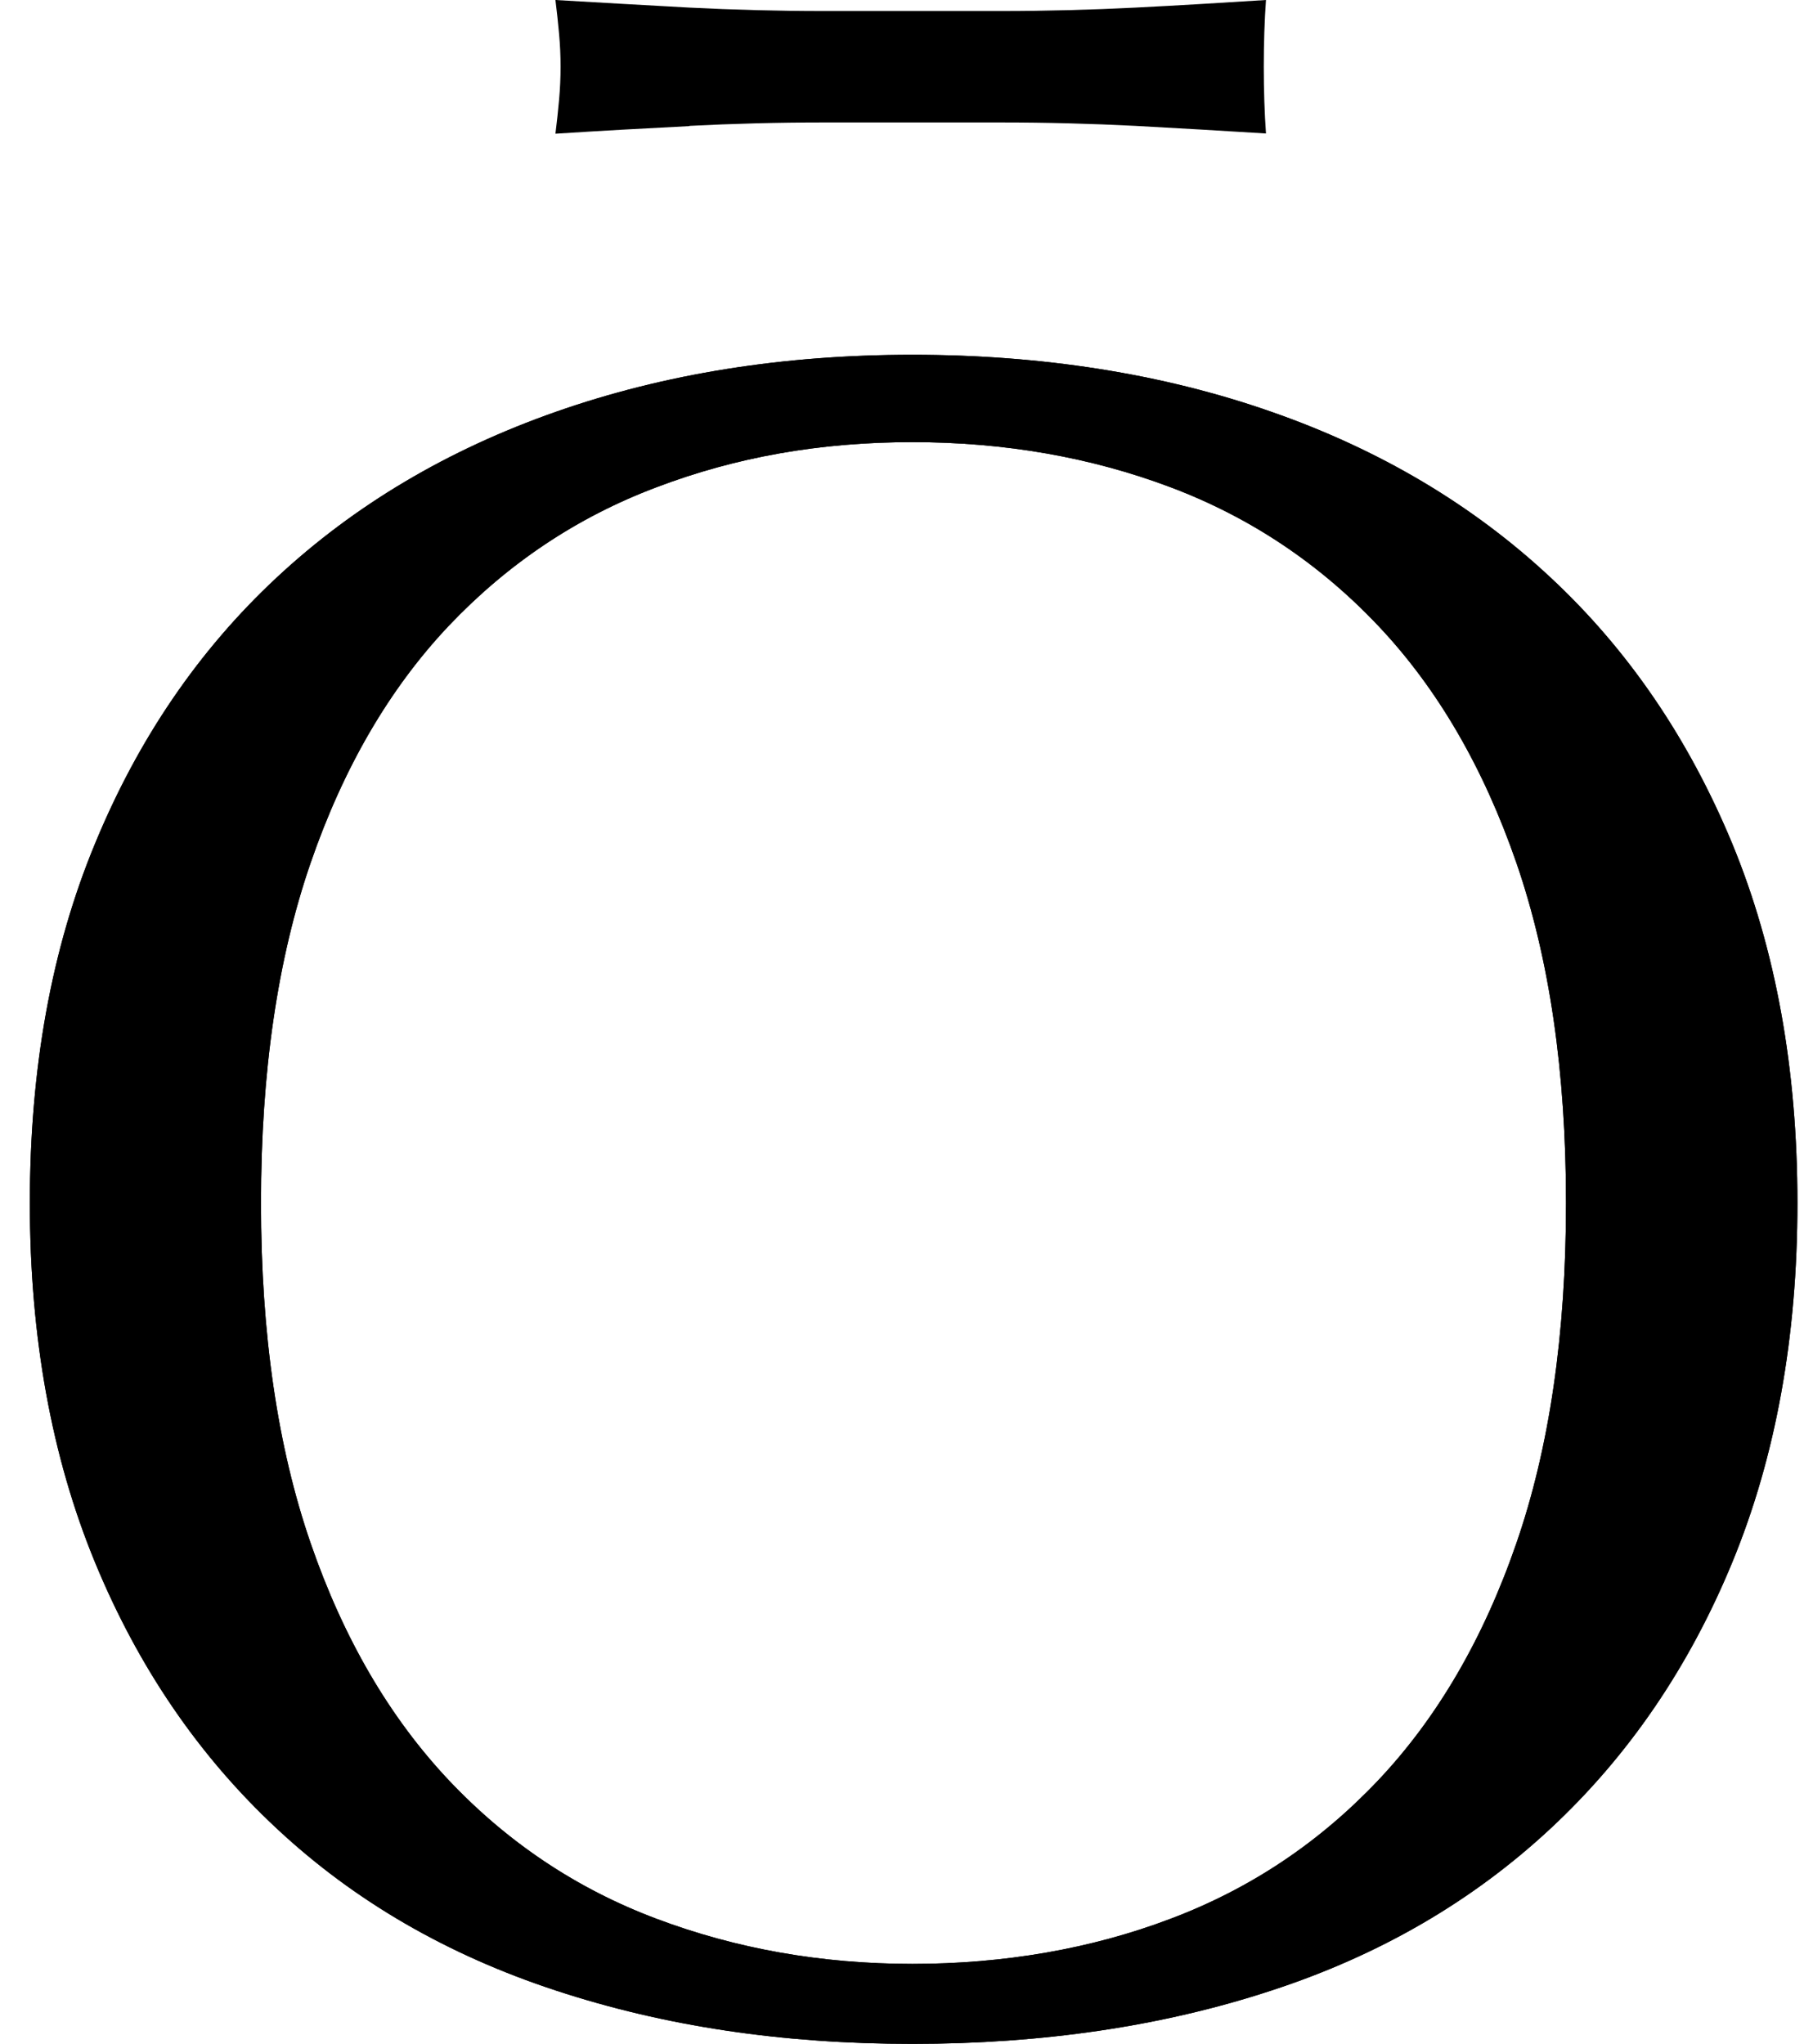
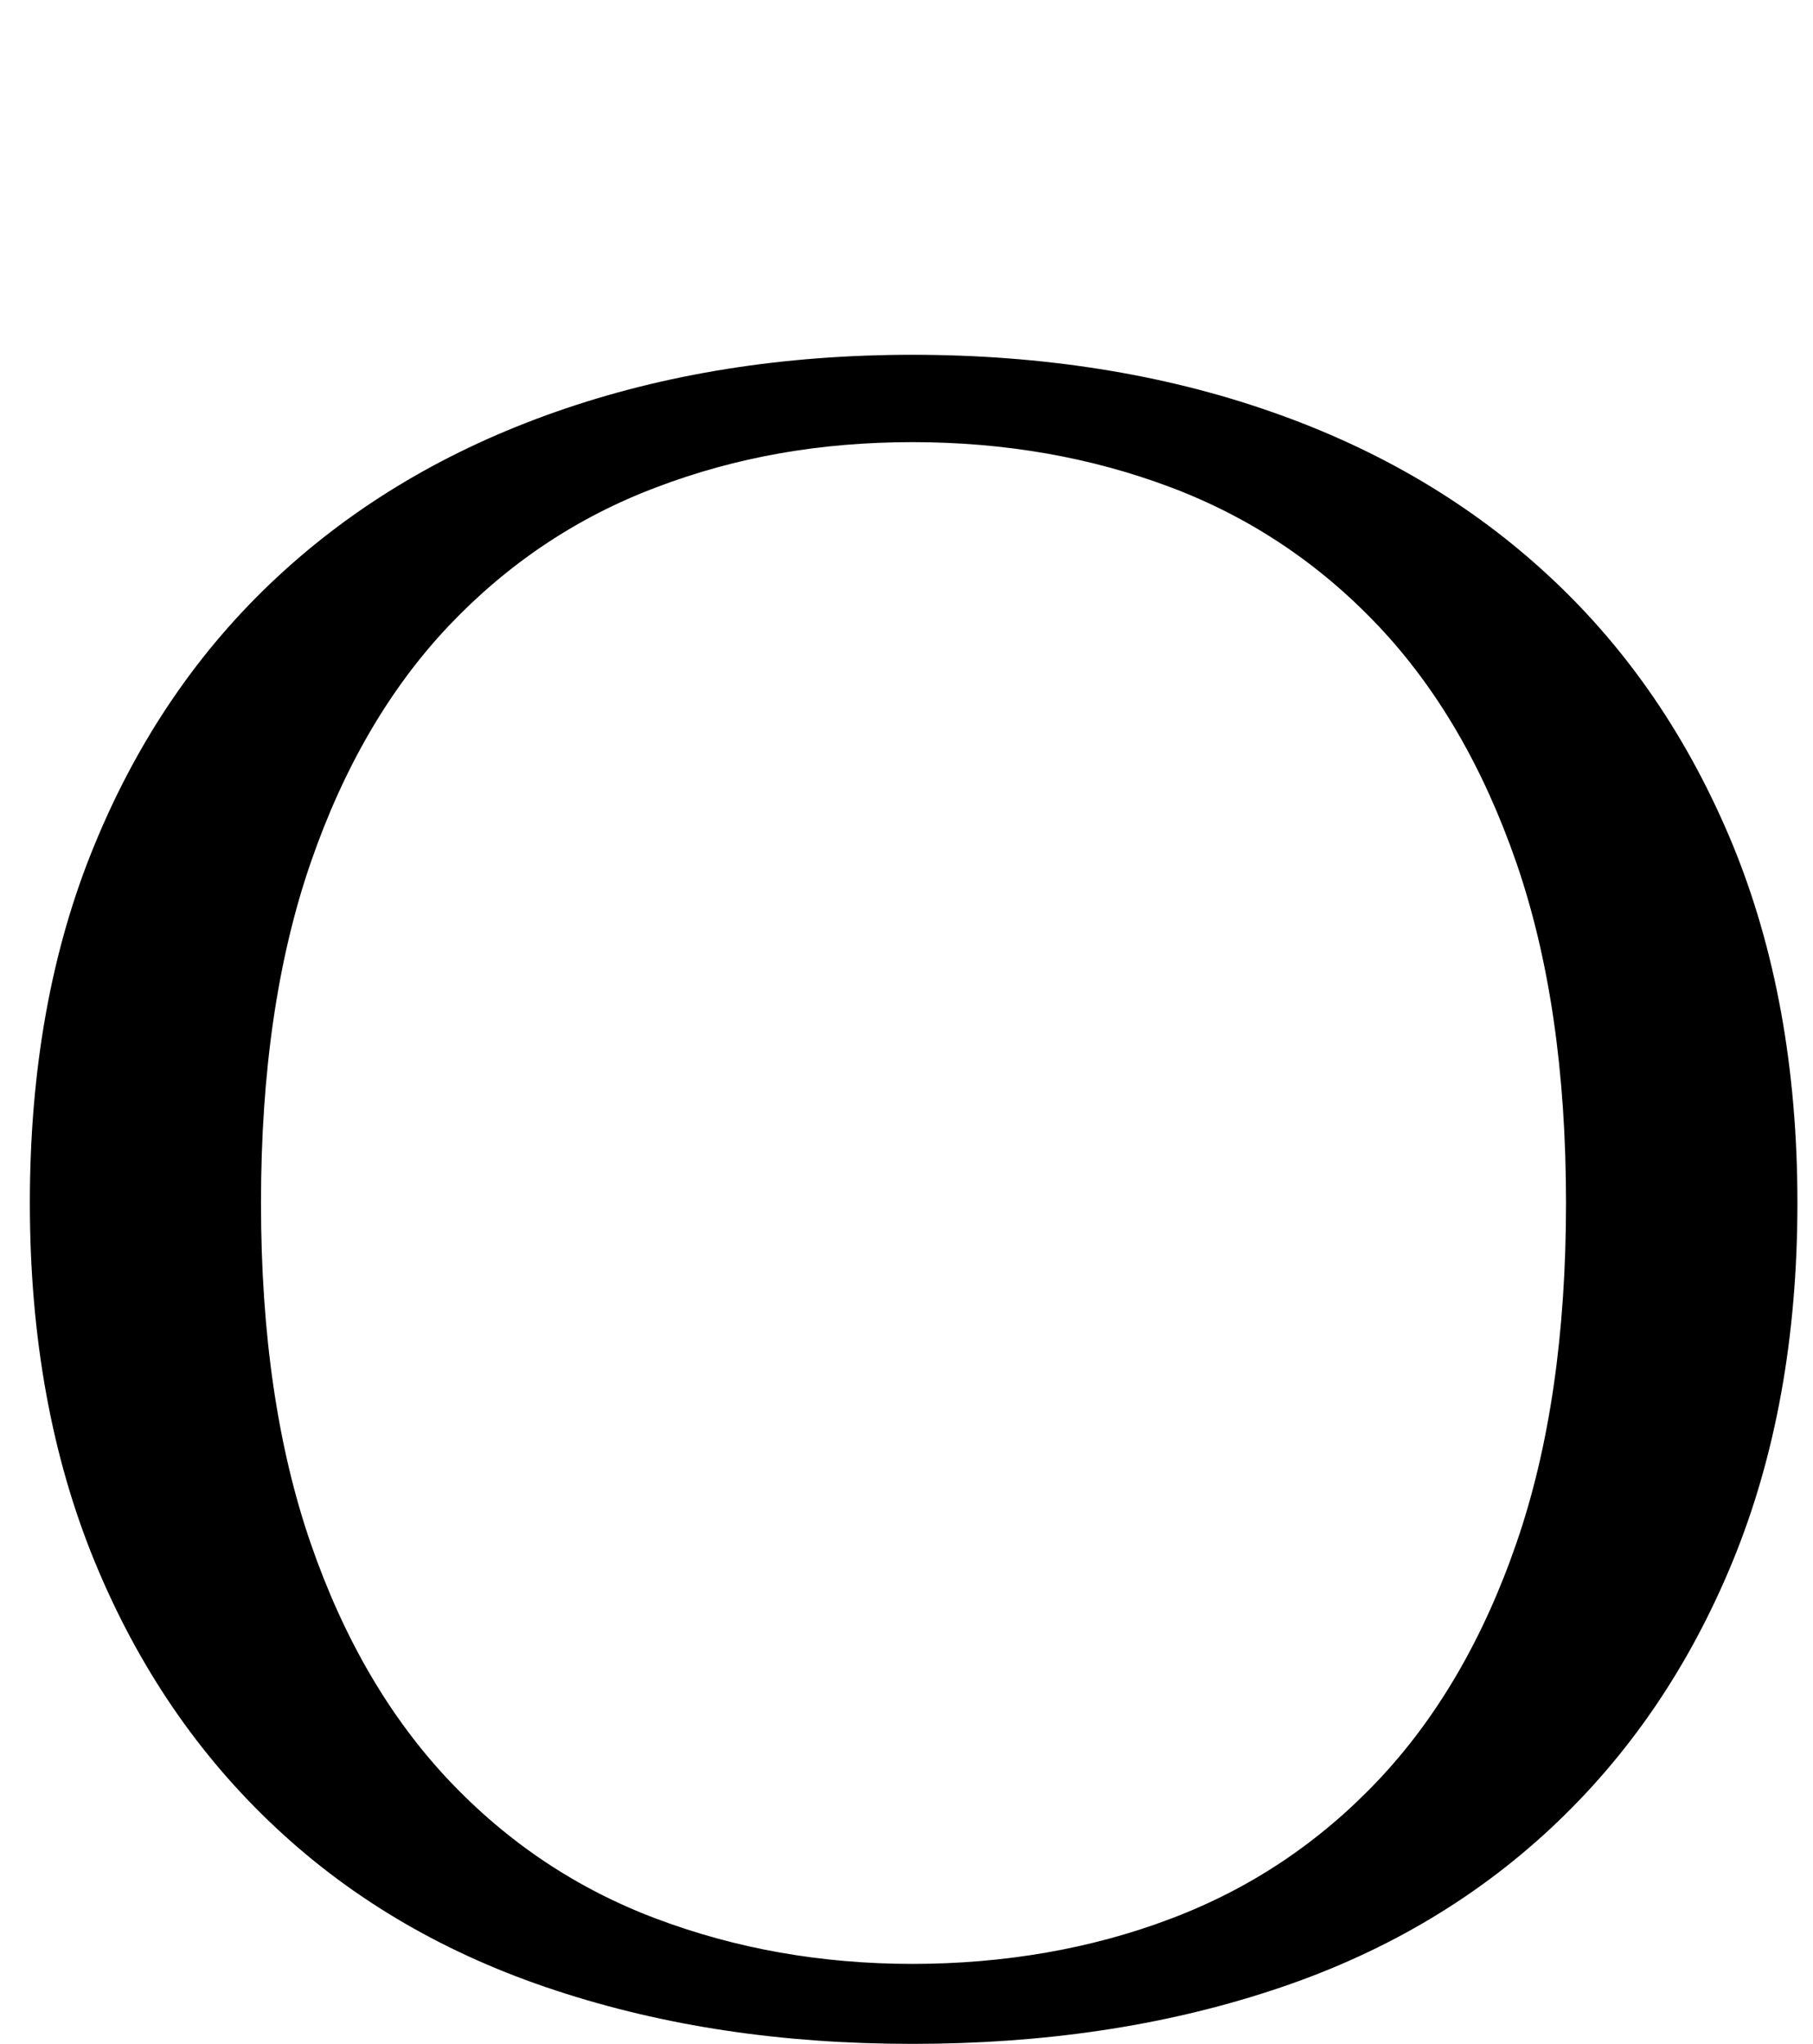
<svg xmlns="http://www.w3.org/2000/svg" width="47" height="53" viewBox="0 0 47 53" fill="none">
  <path d="M2.459 21.885C3.58 19.162 5.151 16.859 7.172 14.976C9.192 13.093 11.605 11.661 14.418 10.675C17.23 9.689 20.309 9.199 23.653 9.199C26.998 9.199 30.14 9.689 32.952 10.675C35.764 11.655 38.184 13.093 40.198 14.976C42.219 16.859 43.783 19.162 44.911 21.885C46.032 24.608 46.596 27.712 46.596 31.192C46.596 34.672 46.032 37.776 44.911 40.499C43.79 43.222 42.219 45.525 40.198 47.408C38.178 49.291 35.764 50.697 32.952 51.613C30.14 52.536 27.042 52.994 23.653 52.994C20.264 52.994 17.23 52.536 14.418 51.613C11.605 50.691 9.186 49.291 7.172 47.408C5.151 45.525 3.58 43.222 2.459 40.499C1.338 37.776 0.774 34.672 0.774 31.192C0.774 27.712 1.331 24.608 2.459 21.885V21.885ZM39.312 22.375C38.456 19.9 37.266 17.851 35.733 16.229C34.206 14.613 32.407 13.411 30.349 12.635C28.29 11.858 26.054 11.464 23.653 11.464C21.253 11.464 19.074 11.852 17.015 12.635C14.956 13.411 13.164 14.613 11.631 16.229C10.104 17.845 8.907 19.893 8.052 22.375C7.197 24.856 6.766 27.788 6.766 31.192C6.766 34.595 7.197 37.528 8.052 40.009C8.907 42.49 10.104 44.533 11.631 46.155C13.157 47.771 14.95 48.973 17.015 49.749C19.074 50.525 21.284 50.92 23.653 50.92C26.022 50.92 28.29 50.532 30.349 49.749C32.407 48.973 34.2 47.777 35.733 46.155C37.259 44.539 38.456 42.49 39.312 40.009C40.167 37.535 40.597 34.595 40.597 31.192C40.597 27.788 40.167 24.856 39.312 22.375Z" fill="#000000" />
-   <path d="M2.459 21.885C3.58 19.162 5.151 16.859 7.172 14.976C9.192 13.093 11.605 11.661 14.418 10.675C17.23 9.689 20.309 9.199 23.653 9.199C26.998 9.199 30.14 9.689 32.952 10.675C35.764 11.655 38.184 13.093 40.198 14.976C42.219 16.859 43.783 19.162 44.911 21.885C46.032 24.608 46.596 27.712 46.596 31.192C46.596 34.672 46.032 37.776 44.911 40.499C43.79 43.222 42.219 45.525 40.198 47.408C38.178 49.291 35.764 50.697 32.952 51.613C30.14 52.536 27.042 52.994 23.653 52.994C20.264 52.994 17.23 52.536 14.418 51.613C11.605 50.691 9.186 49.291 7.172 47.408C5.151 45.525 3.58 43.222 2.459 40.499C1.338 37.776 0.774 34.672 0.774 31.192C0.774 27.712 1.331 24.608 2.459 21.885V21.885ZM39.312 22.375C38.456 19.9 37.266 17.851 35.733 16.229C34.206 14.613 32.407 13.411 30.349 12.635C28.29 11.858 26.054 11.464 23.653 11.464C21.253 11.464 19.074 11.852 17.015 12.635C14.956 13.411 13.164 14.613 11.631 16.229C10.104 17.845 8.907 19.893 8.052 22.375C7.197 24.856 6.766 27.788 6.766 31.192C6.766 34.595 7.197 37.528 8.052 40.009C8.907 42.49 10.104 44.533 11.631 46.155C13.157 47.771 14.95 48.973 17.015 49.749C19.074 50.525 21.284 50.92 23.653 50.92C26.022 50.92 28.29 50.532 30.349 49.749C32.407 48.973 34.2 47.777 35.733 46.155C37.259 44.539 38.456 42.49 39.312 40.009C40.167 37.535 40.597 34.595 40.597 31.192C40.597 27.788 40.167 24.856 39.312 22.375Z" fill="#000000" />
-   <path d="M17.87 3.27C16.736 3.327 15.577 3.391 14.399 3.467C14.437 3.162 14.469 2.863 14.494 2.583C14.519 2.297 14.532 2.017 14.532 1.73C14.532 1.444 14.519 1.164 14.494 0.884C14.469 0.604 14.437 0.305 14.399 0C15.577 0.07 16.736 0.134 17.87 0.197C19.004 0.254 20.163 0.286 21.341 0.286H25.953C27.131 0.286 28.296 0.254 29.436 0.197C30.583 0.14 31.71 0.07 32.819 0C32.781 0.541 32.762 1.12 32.762 1.73C32.762 2.341 32.781 2.92 32.819 3.461C31.71 3.391 30.583 3.327 29.436 3.264C28.29 3.206 27.131 3.175 25.953 3.175H21.341C20.163 3.175 19.004 3.206 17.87 3.264V3.27Z" fill="#000000" />
</svg>